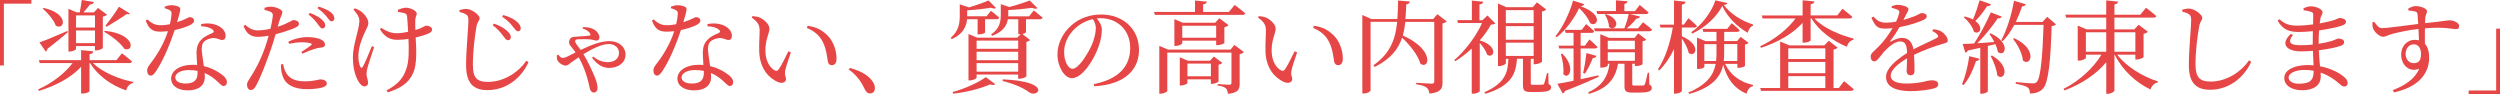
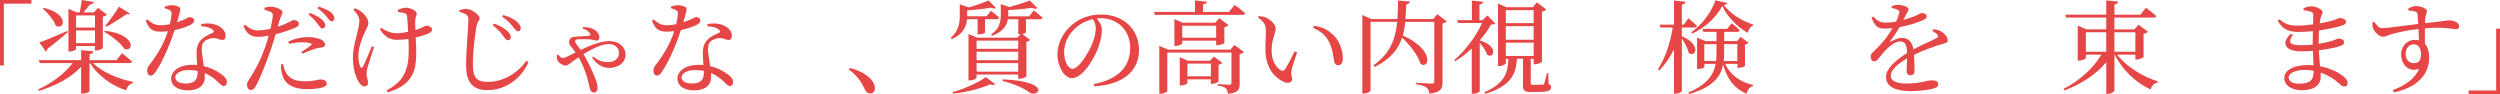
<svg xmlns="http://www.w3.org/2000/svg" id="_レイヤー_2" viewBox="0 0 666.63 25.1">
  <g id="_文字">
    <path d="m8.37,0v.97H1.03v16.49H0V0h8.37Z" style="fill:#e64646; stroke-width:0px;" />
    <path d="m24.89,13.69c-.05.38-.27.65-1,.76v1.59h7.15l1.48-1.84s1.67,1.27,2.7,2.21c-.05.27-.35.41-.73.41h-9.72c2.51,2.43,6.91,4.29,10.74,5.02l-.03.3c-.86.19-1.59.89-1.84,1.97-3.97-1.35-7.5-3.89-9.64-7.29h-.13v7.48c0,.24-.97.65-1.84.65h-.4v-7.13c-2.67,2.86-6.67,5.02-11.26,6.42l-.19-.4c3.78-1.7,7.1-4.29,9.18-7.02h-8.77l-.22-.78h11.26v-2.67l3.24.32Zm-6.94-5.43l.16.32c-1.19,1-3,2.56-5.45,4.43-.05.32-.22.62-.46.73l-1.7-2.43c1.32-.43,4.4-1.7,7.45-3.05Zm-3.08-1.43c-.54-1.54-2.16-3.4-3.46-4.53l.24-.19c6.99,1.59,5.51,6.15,3.21,4.72ZM25.03.54c-.11.4-.46.62-1.03.65-.46.62-1.16,1.43-1.73,2.11h2.78l1.08-1.19,2.4,1.81c-.16.22-.57.4-1.11.51v8.37c-.03.19-1.08.65-1.78.65h-.32v-1.16h-5.05v.78c0,.22-.86.67-1.7.67h-.32V2.35l2.16.94h.86c.16-.94.43-2.35.54-3.29l3.21.54Zm.3,6.8v-3.24h-5.05v3.24h5.05Zm-5.05,4.16h5.05v-3.37h-5.05v3.37Zm12.9,1.54c-1-1.57-3.56-3.54-5.43-4.56l.22-.27c8.34.92,7.77,5.78,5.21,4.83Zm1.48-9.42c-.13.22-.43.24-.86.11-1.24.92-3.67,2.38-5.4,3.43l-.27-.35c1.21-1.46,2.78-3.67,3.59-5.02l2.94,1.84Z" style="fill:#e64646; stroke-width:0px;" />
    <path d="m38.83,5.51l.46-.32c1.16.94,1.84,1.54,3.64,1.54.78,0,1.65-.13,2.38-.27.24-1.03.4-2.08.43-2.75.03-.57-.13-.81-.59-1.05-.4-.22-.89-.38-1.24-.46v-.43c.46-.19,1.19-.38,1.78-.38.78,0,1.62.19,2.11.51.49.32.32.92-.59,4.02,2.4-.76,2.97-1.35,3.43-1.35.59,0,1.11.38,1.11.94,0,.51-.54.86-.89,1.08-.86.49-2.51,1.05-4.29,1.43-.92,2.81-2.78,7.69-4.94,10.93-.49.7-.86,1.21-1.43,1.21-.65,0-.97-.65-.97-1.27,0-.51.14-.94.51-1.43,1.7-2.19,3.83-5.34,5.05-9.15-.7.08-1.4.13-2.05.13-2.11,0-3.05-.73-3.89-2.94Zm6.8,15.49c0-2.08,2.16-3.73,5.83-3.73l1.11.05c-.05-1.11-.16-2.21-.16-3.19,0-1.57.38-2.62,1.24-3.51.89-.97,2.16-1.43,3.08-1.86.43-.27.32-.59-.08-.89-.7-.57-1.78-.81-3-.86v-.59c1.4-.3,2.83-.19,3.89.19,1.67.59,2.62,1.7,2.62,2.92,0,.67-.27,1.13-.89,1.13-.76,0-1.3-.57-2.54-.51-.89.11-1.84.43-2.38,1.03s-.59,1.46-.54,2.48c.05.78.35,2.38.54,3.97,1.67.38,3,1.05,4,1.7,1.4.86,2.16,1.73,2.16,2.56,0,.67-.38,1.05-.86,1.05-.57,0-.94-.57-1.65-1.19-.92-.89-2.05-1.7-3.43-2.29l.05,1.08c0,2.27-1.7,3.56-4.56,3.56s-4.43-1.4-4.43-3.1Zm4.7-2.32c-2.4,0-3.59,1.03-3.59,1.94s.84,1.65,2.78,1.65c2.43,0,3.16-1.16,3.16-2.75v-.62c-.73-.13-1.51-.22-2.35-.22Z" style="fill:#e64646; stroke-width:0px;" />
    <path d="m64.94,6.94l.43-.32c1.21,1.03,2.02,1.46,3.29,1.48,1.21,0,2.43-.19,3.46-.43.32-1.35.54-2.59.62-3.37.05-.62-.08-.86-.57-1.13-.49-.22-1.08-.4-1.65-.54l.03-.57c.62-.19,1.16-.3,1.86-.27,1.16.05,2.86.76,2.89,1.4,0,.54-.43,1.16-.84,2.48l-.4,1.46c1.38-.43,2.4-.92,3.24-1.35.43-.24.76-.43,1-.43.51,0,1.4.3,1.4.94,0,.59-.38.89-1.67,1.4-.65.27-2.67.97-4.53,1.43-.38,1.27-.78,2.67-1.24,3.94-1.19,3.48-2.92,7.96-4.05,9.88-.4.7-.7,1.05-1.38,1.05-.57,0-.97-.62-.97-1.38s.38-1.03.86-1.92c1.27-1.92,2.73-4.56,4.02-8.23.3-.89.62-1.92.89-2.94-.92.16-1.94.3-2.83.3-1.7,0-2.97-.57-3.86-2.89Zm10.37,13.15c-.35-1-.4-2.02-.4-2.92l.59-.08c.13.76.38,1.73.92,2.54.94,1.48,2.59,2.05,4.86,2.05,2.62,0,3.54-.51,4.24-.51.76,0,1.62.35,1.62,1.13,0,.59-.7.94-1.59,1.13-.81.16-2.02.35-3.67.35-3.43,0-5.86-1.16-6.56-3.7Zm7.72-8.12c.19-.19.11-.32-.13-.4-.62-.22-1.57-.3-2.35-.3-1.11,0-2.29.16-3.48.4l-.19-.57c1.32-.65,3.27-1.21,5.16-1.21,1.78,0,3,.38,3.62.67.67.38,1,.86,1,1.32,0,.57-.46.78-1.27.84-.49.03-.94.11-1.65.38-.92.27-2.16.81-3.1,1.21l-.3-.43c.86-.57,2.38-1.59,2.7-1.92Zm1.67-5.59c-.54-.7-1.24-1.59-2.43-2.51l.35-.43c1.4.54,2.48,1.11,3.21,1.78.65.59.92,1.08.89,1.59,0,.49-.32.78-.78.78-.43,0-.76-.57-1.24-1.21Zm2.4-1.92c-.54-.67-1.16-1.35-2.43-2.27l.3-.43c1.43.46,2.51.94,3.21,1.48.7.59.97,1.11.97,1.67,0,.51-.3.78-.73.78-.46,0-.76-.59-1.32-1.24Z" style="fill:#e64646; stroke-width:0px;" />
    <path d="m95.69,21.89c-.76-1.21-1.59-3.27-1.59-6.64s1.73-7.5,1.73-9.66c0-1.08-.65-2-1.57-3l.32-.38c.73.24,1.16.49,1.65.81.65.46,2,1.84,2,3.13,0,.65-.43,1.38-.86,2.27-.84,1.78-1.81,4.24-1.81,6.53,0,1.32.24,2.27.51,2.83.22.4.43.4.67.03.51-.86,1.7-3.7,2.43-5.51l.59.27c-.62,1.81-1.48,4.4-1.75,5.43-.16.59-.27,1.16-.27,1.81,0,.86.41,1.35.41,2.29,0,.59-.38.92-.97.92s-1.08-.49-1.48-1.13Zm5.64-14.06l.32-.4c1.48.97,2.67,1.43,4.16,1.43.89,0,1.97-.14,3.02-.38-.08-1.51-.19-3.21-.27-4-.05-.59-.22-.78-.62-.92-.46-.19-1.16-.27-1.81-.38l-.05-.54c.65-.3,1.59-.59,2.16-.59,1.11,0,2.89.78,2.89,1.57,0,.43-.38.89-.4,1.84-.03.62,0,1.57.03,2.54.54-.16,1.03-.32,1.4-.49,1-.43,1.27-.68,1.48-.68.67,0,1.57.38,1.57,1,0,.46-.22.76-.86,1.05-.76.35-2.02.78-3.51,1.11.16,2.89.43,7.05-.67,9.45-1.24,2.89-3.7,4.21-6.78,5.18l-.3-.51c2.51-1.38,4.26-2.81,5.21-5.61.84-2.19.73-5.53.62-8.12-.97.16-2,.24-3,.24-1.62,0-3.27-.57-4.59-2.78Z" style="fill:#e64646; stroke-width:0px;" />
    <path d="m124.28,17.46c0-4.1.62-10.18.62-11.85,0-1.11-.13-1.46-.62-1.75-.43-.3-1-.49-1.75-.67v-.51c.73-.19,1.32-.32,1.86-.3,1.43.05,3.51,1.62,3.51,2.48,0,.62-.59.86-.84,2.16-.46,2.56-.97,6.75-.97,10.26,0,3.32.94,4.56,4,4.56,4.43,0,8.31-2.75,10.26-5.64l.57.38c-1.92,4.29-5.94,7.45-10.96,7.45-3.67,0-5.67-1.81-5.67-6.56Zm9.8-7.99c-.62-.84-1.35-1.73-2.7-2.75l.32-.43c1.51.51,2.7,1.21,3.46,1.89.73.62,1.08,1.21,1.05,1.81-.03.46-.32.73-.78.73s-.78-.51-1.35-1.24Zm2.67-2.38c-.59-.78-1.48-1.73-2.86-2.65l.32-.43c1.62.46,2.75,1.05,3.46,1.65.78.62,1.19,1.27,1.19,1.92,0,.46-.27.76-.73.76s-.76-.49-1.38-1.24Z" style="fill:#e64646; stroke-width:0px;" />
    <path d="m157.87,15.36l.3-.27c1.3,1.03,2.46,1.48,3.97,1.48,1.7,0,2.92-.94,2.92-2.48,0-1.4-1.21-2.35-2.7-2.35-1.89,0-4.4,1.24-6.78,2.7,1.3,2.13,2.35,4.51,3,6.07.43.97.76,2.16.76,2.92s-.38,1.24-1,1.24c-.51,0-.81-.3-1.03-.97-.16-.57-.35-1.7-.73-2.97-.43-1.43-1.11-3.46-2.27-5.45l-1.7,1.16c-.86.59-1.16,1.05-1.81,1.05s-1.65-.62-2.02-1.19c-.27-.4-.35-.81-.27-1.57l.35-.16c.35.46.76.89,1.21.89.49,0,1.16-.32,1.86-.7l1.54-.78-.92-1.24c-.43-.57-.92-.92-.78-1.7.16-1.32,1.35-1.21,2.02-1.27,1.4-.08,2.81-.19,3.35-.27.3-.05.38-.19.24-.49-.19-.46-.89-1.08-2.05-1.43l.11-.35c1.94-.05,3.16.59,3.73,1.24.43.49.67,1,.67,1.51,0,.54-.32.84-.78.84-.38,0-.86-.22-1.32-.27-.7-.11-2.38-.13-3.54-.08-.57.05-.84.11-.84.57,0,.41.81,1.38,1.48,2.27,2.78-1.32,5.45-2.35,7.61-2.35,2.65,0,4.35,1.57,4.35,3.64s-1.86,3.51-4.4,3.51c-1.67,0-3.29-.94-4.53-2.75Z" style="fill:#e64646; stroke-width:0px;" />
    <path d="m173.83,5.51l.46-.32c1.16.94,1.84,1.54,3.64,1.54.78,0,1.65-.13,2.38-.27.24-1.03.4-2.08.43-2.75.03-.57-.13-.81-.59-1.05-.4-.22-.89-.38-1.24-.46v-.43c.46-.19,1.19-.38,1.78-.38.78,0,1.62.19,2.11.51.49.32.32.92-.59,4.02,2.4-.76,2.97-1.35,3.43-1.35.59,0,1.11.38,1.11.94,0,.51-.54.86-.89,1.08-.86.49-2.51,1.05-4.29,1.43-.92,2.81-2.78,7.69-4.94,10.93-.49.7-.86,1.21-1.43,1.21-.65,0-.97-.65-.97-1.27,0-.51.14-.94.51-1.43,1.7-2.19,3.83-5.34,5.05-9.15-.7.08-1.4.13-2.05.13-2.11,0-3.05-.73-3.89-2.94Zm6.8,15.49c0-2.08,2.16-3.73,5.83-3.73l1.11.05c-.05-1.11-.16-2.21-.16-3.19,0-1.57.38-2.62,1.24-3.51.89-.97,2.16-1.43,3.08-1.86.43-.27.32-.59-.08-.89-.7-.57-1.78-.81-3-.86v-.59c1.4-.3,2.83-.19,3.89.19,1.67.59,2.62,1.7,2.62,2.92,0,.67-.27,1.13-.89,1.13-.76,0-1.3-.57-2.54-.51-.89.11-1.84.43-2.38,1.03s-.59,1.46-.54,2.48c.05.78.35,2.38.54,3.97,1.67.38,3,1.05,4,1.7,1.4.86,2.16,1.73,2.16,2.56,0,.67-.38,1.05-.86,1.05-.57,0-.94-.57-1.65-1.19-.92-.89-2.05-1.7-3.43-2.29l.05,1.08c0,2.27-1.7,3.56-4.56,3.56s-4.43-1.4-4.43-3.1Zm4.7-2.32c-2.4,0-3.59,1.03-3.59,1.94s.84,1.65,2.78,1.65c2.43,0,3.16-1.16,3.16-2.75v-.62c-.73-.13-1.51-.22-2.35-.22Z" style="fill:#e64646; stroke-width:0px;" />
-     <path d="m202.45,13.66c-.08-2,.11-4,.11-5.4,0-1.48-.32-2.27-2.11-3.59l.22-.38c.68.08,1.35.16,1.94.4,1.08.49,2.56,1.78,2.56,2.94,0,1.24-1.08,2.89-1.08,5.83,0,3.1,1.46,4.78,2.54,5.32.4.19.73.13.97-.22.86-1.27,1.81-3.19,2.62-4.89l.67.3c-.62,1.86-1.43,4.13-1.54,4.99-.19,1.32.24,1.4.24,2.08,0,.86-.89,1.35-2.16.84-2.13-.92-4.83-3.29-4.99-8.23Zm18.3,2.73c-.22-1.16-.35-3.24-1.38-5.26-.86-1.7-2.32-2.92-4.21-3.67l.19-.59c2.65.38,4.02,1.32,5.37,2.65,1.57,1.57,2.35,4.13,2.35,6.02,0,1.24-.43,1.84-1.3,1.84-.49,0-.89-.32-1.03-.97Z" style="fill:#e64646; stroke-width:0px;" />
    <path d="m230.56,23.73c-.81-1.7-1.84-3.46-4.24-5.21l.3-.4c3.35.89,5.13,2.24,6.05,3.59.46.67.62,1.21.62,1.81,0,.86-.51,1.4-1.3,1.4-.62,0-1.03-.35-1.43-1.19Z" style="fill:#e64646; stroke-width:0px;" />
    <path d="m265.6,2.13c-.27.22-.76.19-1.38-.08-1.62.3-4.08.57-6.32.7v1.59h5.18l1.16-1.46s1.38,1.05,2.21,1.81c-.08.3-.35.43-.7.43h-3.08v3.51c0,.14-.65.54-1.67.54h-.32v-4.05h-2.81c-.16,1.75-.92,3.91-4.08,5.32l-.27-.38c2.16-1.81,2.4-3.97,2.4-5.83V1.16l2.46.81c1.94-.57,4-1.3,5.21-1.86l2,2.02Zm-.22,20.3c-.22.27-.67.3-1.38.08-2.38,1.05-6.26,2.11-9.85,2.46l-.13-.43c3.27-.86,7.02-2.62,8.85-3.97l2.51,1.86Zm-7.13-13.36l2.32.97h10.69l.89-.92h-.62v-3.99h-2.78c-.24,1.54-1.16,3.29-4.21,4.43l-.24-.38c2.32-1.59,2.56-3.54,2.56-5.24V1.11l2.29.76c2.02-.54,4.16-1.24,5.43-1.75l2.05,2.05c-.3.24-.78.22-1.4-.08-1.65.24-4.1.49-6.37.59v1.67h5.56l1.24-1.57s1.43,1.11,2.35,1.92c-.05.3-.35.43-.73.43h-3.7v3.48c0,.08-.35.32-.97.46l2.08,1.59c-.16.19-.54.41-1,.49v9.2c-.03.19-1.11.65-1.84.65h-.35v-1.13h-11.09v.84c0,.22-.92.73-1.81.73h-.35v-12.36Zm13.25,1.75h-11.09v2.19h11.09v-2.19Zm-11.09,2.97v2.27h11.09v-2.27h-11.09Zm0,3.05v2.27h11.09v-2.27h-11.09Zm14.04,7.77c-1.38-1.03-3.81-2.21-7.13-3.02l.11-.43c13.28.59,9.37,5.05,7.02,3.46Z" style="fill:#e64646; stroke-width:0px;" />
    <path d="m301.37,12.79c0-4.83-3.46-7.94-7.91-7.94l-1,.05c.7.86,1.35,1.92,1.35,3.02,0,1.32-.3,2.92-.86,4.48-1.13,3.29-4.24,8.45-7.15,8.45-1.92,0-3.83-3-3.83-6.4,0-2.65,1.3-5.59,3.72-7.69,2.19-1.94,4.97-2.89,7.96-2.89,5.75,0,10.07,3.83,10.07,9.45,0,4.64-3.05,9.18-11.93,9.69l-.11-.59c6.67-1.3,9.69-4.78,9.69-9.64Zm-14.95-4.97c-1.67,1.7-2.67,3.78-2.67,6.1,0,2.46,1.11,4.43,2.21,4.43,1.7,0,4.16-4.1,5.21-6.45.57-1.38,1.03-3.08,1.03-4.37,0-.94-.32-1.7-.78-2.43-1.84.41-3.64,1.35-4.99,2.73Z" style="fill:#e64646; stroke-width:0px;" />
    <path d="m321.81.43c-.05.38-.32.65-1,.73v2.02h6.88l1.54-1.86s1.73,1.27,2.81,2.24c-.08.3-.35.41-.73.41h-23.35l-.24-.78h10.93V.14l3.16.3Zm-12.69,11.8l2.35,1h16.65l1.03-1.24,2.54,1.89c-.16.22-.59.46-1.13.54v7.85c0,1.54-.35,2.48-3.13,2.75-.08-.65-.19-1.16-.57-1.48-.38-.32-.97-.57-2.19-.73v-.4s2.51.19,3.13.19c.46,0,.57-.19.57-.54v-8.04h-17.11v10.23c0,.22-.89.73-1.81.73h-.32v-12.74Zm4.02-7.13l2.27.97h8.61l1.11-1.21,2.46,1.84c-.19.22-.59.46-1.11.57v4.18c-.03.19-1.16.59-1.84.59h-.35v-1.19h-9.04v.73c0,.19-.92.67-1.78.67h-.32v-7.15Zm1.46,10.18l2.16.92h5.88l1.05-1.13,2.24,1.7c-.16.19-.54.4-1,.49v4.45c-.03.19-1.03.65-1.7.65h-.35v-1.21h-6.26v1c0,.19-.89.65-1.73.65h-.3v-7.5Zm.65-8.42v3.21h9.04v-3.21h-9.04Zm1.38,10.1v3.37h6.26v-3.37h-6.26Z" style="fill:#e64646; stroke-width:0px;" />
    <path d="m337.45,13.66c-.08-2,.11-4,.11-5.4,0-1.48-.32-2.27-2.11-3.59l.21-.38c.68.08,1.35.16,1.94.4,1.08.49,2.56,1.78,2.56,2.94,0,1.24-1.08,2.89-1.08,5.83,0,3.1,1.46,4.78,2.54,5.32.4.19.73.13.97-.22.86-1.27,1.81-3.19,2.62-4.89l.67.3c-.62,1.86-1.43,4.13-1.54,4.99-.19,1.32.24,1.4.24,2.08,0,.86-.89,1.35-2.16.84-2.13-.92-4.83-3.29-4.99-8.23Zm18.3,2.73c-.22-1.16-.35-3.24-1.38-5.26-.86-1.7-2.32-2.92-4.21-3.67l.19-.59c2.65.38,4.02,1.32,5.37,2.65,1.57,1.57,2.35,4.13,2.35,6.02,0,1.24-.43,1.84-1.29,1.84-.49,0-.89-.32-1.03-.97Z" style="fill:#e64646; stroke-width:0px;" />
    <path d="m375.95.41c-.08.38-.35.7-.97.76-.05,1.38-.11,2.67-.22,3.91h7.4l1.11-1.3,2.51,1.94c-.19.19-.62.43-1.13.51v15.71c0,1.65-.4,2.7-3.48,3.02-.13-.7-.3-1.27-.78-1.62-.49-.38-1.24-.65-2.75-.86v-.41s3.37.24,4.13.24c.51,0,.68-.19.68-.62V5.83h-7.72c-.13,1.3-.35,2.51-.67,3.64,8.5,3.75,7.12,9.2,4.7,7.53-.62-2.29-2.86-5.05-4.89-6.94-1.03,3.1-3.08,5.67-7.31,7.8l-.32-.46c4.45-3.16,5.86-6.88,6.32-11.58h-7.1v18.3c0,.27-.86.81-1.81.81h-.38V4l2.4,1.08h6.94c.13-1.54.16-3.19.19-4.94l3.19.27Z" style="fill:#e64646; stroke-width:0px;" />
    <path d="m392.48,5.4V.16l3.02.3c-.05.38-.32.65-1,.73v4.21h.78l1.35-1.27,2.11,2.13c-.24.19-.57.27-1.19.32-.73,1.35-1.75,2.81-2.97,4.18,5.21,1.59,3.75,5.05,1.97,3.83-.3-1.03-1.13-2.21-1.97-3.13v12.82c0,.19-.73.7-1.76.7h-.38v-12.04c-1.38,1.3-2.89,2.46-4.37,3.37l-.3-.27c2.97-2.54,5.99-6.61,7.42-9.91h-6.4l-.24-.76h3.91Zm6.94-4.48l2.24,1h7.05l1.13-1.3,2.46,1.92c-.19.22-.59.43-1.13.54v13.39c-.03.16-1.11.67-1.86.67h-.35v-1.46h-.78v6.53c0,.32.05.4.62.4h1.27c.59,0,1.05,0,1.24-.03.22,0,.32-.03.43-.24.16-.35.46-1.59.76-2.83h.35l.08,2.89c.54.24.67.49.67.89,0,.84-.76,1.24-3.67,1.24h-1.75c-1.78,0-2.08-.46-2.08-1.84v-7.02h-1.59c-.3,3.86-1.3,7.13-8.4,9.34l-.32-.4c5.78-2.51,6.29-5.56,6.42-8.93h-.67v1.19c0,.24-.84.73-1.75.73h-.35V.92Zm9.53,5.24v-3.46h-7.42v3.46h7.42Zm-7.42,4.43h7.42v-3.62h-7.42v3.62Zm0,4.32h7.42v-3.54h-7.42v3.54Z" style="fill:#e64646; stroke-width:0px;" />
-     <path d="m424.04,6.18c-.46-1.11-1.51-2.67-2.94-4.02-1.27,2.62-3.46,5.8-5.99,7.77l-.35-.27c2.03-2.4,3.97-6.72,4.7-9.5l2.97.94c-.11.32-.35.49-1,.54,6.56,2.35,4.29,5.8,2.62,4.54Zm-4.45,15.36v-8.61h-3.81l-.21-.76h4.02v-3.4h-2.11l-.22-.81h4.51l1.19-1.54s1.35,1.11,2.13,1.92c-.08.3-.32.43-.67.43h-2.94v3.4h1.16l1.19-1.65s1.35,1.16,2.16,2c-.08.27-.32.4-.7.4h-3.81v8.21l4.75-1.05.08.4c-2.02.92-4.94,2.19-8.99,3.78-.11.35-.35.57-.62.67l-1.43-2.59c.94-.13,2.46-.43,4.32-.81Zm-2.73-1.78c.19-1.7-.19-3.86-.65-5.34l.38-.11c3.72,3.67,1.7,7.15.27,5.45Zm8.85-4.86c-.11.32-.4.57-.97.57-.57,1.4-1.35,3.05-2.13,4.18l-.46-.16c.32-1.43.67-3.54.89-5.34l2.67.76Zm1-5.78l2.32.97h6.83l.97-1.19,2.13,1.65c-.16.19-.4.35-.97.46v6.07c0,.11-.73.54-1.73.54h-.32v-.62h-.7v5.4c0,.32.05.4.59.4h2.38c.19-.03.27-.08.38-.32.19-.38.49-1.7.78-3.08h.35l.08,3.16c.57.27.65.51.65.89,0,.84-.73,1.24-3.56,1.24h-1.67c-1.78,0-2.05-.49-2.05-1.81v-5.88h-1.73c-.7,4.24-3.02,6.67-7.77,8.04l-.16-.4c3.75-1.78,5.24-4.16,5.67-7.64h-.46v.46c0,.16-.62.57-1.65.57h-.35v-8.91Zm7.29-8.77c-.05.35-.27.59-.86.7v1.92h2.83l1.27-1.65s1.43,1.16,2.35,2c-.08.3-.35.43-.73.43h-4.21l2.67.67c-.11.32-.43.54-.97.54-.62.81-1.59,1.81-2.56,2.59h3l1.32-1.62s1.51,1.13,2.43,1.97c-.08.3-.35.43-.73.43h-14.52l-.22-.78h8.1c.43-1.11.89-2.65,1.13-3.81h-8.39l-.19-.78h5.18V.08l3.1.27Zm-4.97,6.8c0-1.11-.54-2.43-1.08-3.24l.32-.13c4.51,1.59,2.4,4.86.76,3.37Zm6.91,5.99v-2.27h-7.23v2.27h7.23Zm-7.23,3.08h7.23v-2.29h-7.23v2.29Z" style="fill:#e64646; stroke-width:0px;" />
    <path d="m449.44.46c-.05.4-.27.67-.97.78v5.32h.54l1.21-1.7s1.43,1.19,2.27,2.05c-.05.3-.32.43-.7.43h-3.32v2.32c5.42,2.35,3.59,5.88,1.81,4.43-.21-1.19-1.05-2.7-1.81-3.83v13.98c0,.27-.89.73-1.67.73h-.43v-11.88c-1,2.11-2.27,4.02-3.91,5.7l-.35-.35c2.02-3.08,3.27-7.07,3.94-11.09h-3.27l-.21-.78h3.81V.14l3.08.32Zm3.08,9.56l2.24.94h2.94v-2.46h-3.51l-.21-.81h6.59l1.19-1.51s1.35,1.08,2.13,1.89c-.05.3-.32.43-.7.43h-3.43v2.46h3.43l.97-1.13,2.08,1.59c-.13.22-.4.35-.94.43v5.7c0,.14-.73.54-1.7.54h-.32v-1.05h-3.27c1.32,2.89,4.05,4.91,7.45,5.61v.3c-.86.22-1.48.92-1.73,2.05-3.32-1.43-5.18-3.89-6.24-7.77-.67,3.24-2.78,6.05-9.07,7.83l-.22-.38c4.91-2.08,6.72-4.62,7.29-7.64h-3.02v.81c0,.14-.65.54-1.65.54h-.3v-8.37Zm-1.3-1.05l-.22-.41c2.89-1.92,5.48-5.56,6.42-8.48l3.18.73c-.08.3-.3.43-.97.49,1.73,2.32,4.7,4.26,7.83,5.24l-.03.32c-.78.3-1.21,1.08-1.38,1.89-2.86-1.62-5.4-4.16-6.8-7.15-1.57,2.97-4.53,5.75-8.04,7.37Zm6.37,7.29c.08-.65.11-1.32.11-2.02v-2.48h-3.24v4.51h3.13Zm5.67-4.51h-3.51v2.46c0,.7-.03,1.38-.11,2.05h3.62v-4.51Z" style="fill:#e64646; stroke-width:0px;" />
-     <path d="m483.81.38c-.05.38-.3.65-1,.76v2.97h7.1l1.4-1.78s1.62,1.27,2.62,2.16c-.08.3-.32.43-.73.43h-9.39c2.35,2.54,6.8,4.45,10.47,5.37l-.03.3c-.86.19-1.48.84-1.78,1.89-3.7-1.57-7.42-4.18-9.42-7.56h-.24v5.83c0,.24-.92.62-1.75.62h-.4v-5.26c-2.65,2.92-6.56,5.16-11.09,6.64l-.24-.4c3.89-1.81,7.29-4.53,9.45-7.42h-8.77l-.22-.81h10.88V.08l3.16.3Zm-9.12,10.69l2.48,1.03h9.29l1.19-1.24,2.35,1.84c-.16.22-.57.43-1.08.51v10.26h1.4l1.4-1.84s1.62,1.27,2.59,2.16c-.08.3-.38.43-.76.43h-23.97l-.22-.76h5.32v-12.39Zm12.04,4.67v-2.86h-9.88v2.86h9.88Zm-9.88,3.78h9.88v-3h-9.88v3Zm9.88,3.94v-3.16h-9.88v3.16h9.88Z" style="fill:#e64646; stroke-width:0px;" />
    <path d="m499.02,4.72l.51-.3c1.03,1.03,1.65,1.65,3.59,1.62.76,0,1.62-.11,2.48-.27.41-.86.67-1.65.81-2.24.13-.46.08-.7-.43-.94-.35-.19-.92-.35-1.57-.49l.03-.46c.54-.19,1.19-.38,1.65-.35.92,0,2.81.43,2.81,1.16,0,.38-.22.59-.49,1.16l-.86,1.7c1.27-.35,2.43-.76,3.19-1.08,1.08-.46,1.27-.73,1.67-.73.7,0,1.35.22,1.35.86,0,.38-.24.65-.81.94-1.05.51-3.67,1.43-6.45,1.94-.57,1-1.3,2.19-2.43,3.64-.11.16-.03.3.16.19.89-.49,1.89-.97,2.97-.97,1.67,0,2.73,1.13,3.02,3.05,2.11-1.13,4.7-2.21,6.21-3.02.46-.27.51-.54.13-.94-.27-.35-.81-.7-1.32-.94l.3-.46c1.08.13,1.67.32,2.21.67.76.49,1.62,1.51,1.62,2.32,0,.59-.41.65-1.54.97-2.02.59-5.07,1.7-7.45,2.86.11,1.54.13,3.35.13,4.26,0,.73-.35,1.21-1,1.21-.57,0-1.11-.32-1.11-1.16,0-.67.11-2,.13-3.37-2.48,1.46-4.37,3.1-4.37,4.64,0,1.38,1.54,2.08,4.13,2.08,4,0,5.56-.86,6.78-.86,1.08,0,1.75.32,1.75,1.03,0,.51-.19.86-1.11,1.13-.97.3-3.75.73-6.05.73-5.08,0-6.75-1.65-6.75-3.83s2.59-4.43,5.62-6.34c-.08-2.24-.51-3.08-1.89-3.08-1.46,0-3.24,1.62-4.32,2.83-.94,1.05-1.73,2.46-2.48,2.48-.65.03-1.03-.51-1.03-1.3-.03-.81.94-1.43,2.13-2.65,1.46-1.46,2.73-3.24,3.7-4.91-.68.08-1.35.13-2,.13-2.19,0-2.67-.81-3.64-2.94Z" style="fill:#e64646; stroke-width:0px;" />
-     <path d="m527.85,15.68c-.11.32-.4.57-.94.59-.78,2.43-1.92,4.8-3.32,6.42l-.41-.24c.84-1.94,1.57-4.78,1.92-7.48l2.75.7Zm4.89-1.84c-.11-.65-.35-1.38-.68-2.08l-2,.49v12.07c0,.16-.67.67-1.7.67h-.32v-12.25l-3.29.73c-.16.32-.43.51-.7.57l-.7-2.32c.68,0,1.75-.05,3.05-.13,1.65-2.48,3.4-5.8,4.45-8.29l2.92,1.13c-.13.3-.49.51-1.08.46-1.27,1.94-3.35,4.56-5.43,6.64l4.54-.32c-.41-.81-.89-1.57-1.32-2.16l.32-.16c5.59,2.59,3.81,6.51,1.94,4.97Zm-6.64-8.67c.62-1.43,1.27-3.32,1.78-5.1l3.02,1.08c-.11.3-.46.54-1.03.49-.92,1.4-2.03,2.86-3.13,3.97,2.32,1.65,1.13,3.83-.38,2.83-.35-1.32-1.62-2.92-2.7-3.83l.27-.22c.86.22,1.59.49,2.16.78Zm6.48,14.95c-.14-1.65-1-3.75-1.75-5.16l.35-.16c5.21,3.08,3.21,7.02,1.4,5.32Zm7.61-18.98c-.13.3-.43.57-1,.57-.49,1.43-1.05,2.83-1.67,4.13h7.13l1.24-1.35,2.35,2c-.22.24-.57.4-1.16.46-.27,8.88-.81,15.04-2.27,16.63-.84.94-2,1.35-3.56,1.35.03-.7-.11-1.3-.57-1.62-.49-.38-1.86-.76-3.19-.97l.03-.46c1.43.14,3.78.35,4.48.35.57,0,.81-.08,1.11-.38,1.05-1,1.56-7.21,1.81-15.22h-7.8c-.92,1.7-1.94,3.19-3.1,4.35l-.38-.24c1.43-2.62,2.73-6.64,3.4-10.53l3.16.94Zm-.78,14.98c-.16-1.94-1.46-4.27-2.62-5.75l.32-.19c6.4,3.02,4.37,7.75,2.29,5.94Z" style="fill:#e64646; stroke-width:0px;" />
    <path d="m554.02,6.83l2.35,1h5.26v-3.13h-10.69l-.21-.78h10.9V.11l3.16.32c-.05.38-.27.65-.97.76v2.73h6.91l1.51-1.86s1.7,1.3,2.75,2.21c-.08.3-.35.43-.73.43h-10.45v3.13h5.32l1.13-1.24,2.46,1.86c-.16.22-.59.46-1.13.57v6.18c-.03.22-1.11.67-1.84.67h-.35v-1.3h-4.86c2.51,3.27,6.99,5.94,10.88,7.13l-.05.3c-.89.13-1.62.84-1.92,1.86-3.86-1.81-7.48-5.1-9.55-9.29h-.08v9.58c0,.3-.94.86-1.75.86h-.43v-8.42c-2.67,3.19-6.53,5.78-11.15,7.53l-.24-.43c4.32-2.16,7.96-5.59,10.12-9.12h-4.16v.86c0,.22-.94.73-1.86.73h-.32V6.83Zm7.61,1.78h-5.43v5.18h5.43v-5.18Zm7.77,5.18v-5.18h-5.59v5.18h5.59Z" style="fill:#e64646; stroke-width:0px;" />
-     <path d="m583.66,17.38c0-4.1.62-10.18.62-11.88,0-1.08-.16-1.43-.62-1.73-.43-.3-1-.51-1.75-.67v-.54c.7-.16,1.29-.3,1.86-.27,1.43.05,3.48,1.62,3.48,2.48,0,.62-.57.86-.81,2.16-.49,2.56-1,6.72-1,10.23,0,3.32.97,4.59,4.02,4.59,4.43,0,8.29-2.78,10.26-5.67l.57.4c-1.94,4.27-5.97,7.45-10.96,7.45-3.7,0-5.67-1.81-5.67-6.56Z" style="fill:#e64646; stroke-width:0px;" />
    <path d="m607.34,5.48l.43-.35c1.32,1.05,2.29,1.7,4.75,1.7,1.38,0,2.86-.13,4.26-.32l.05-2.51c0-.54-.13-.7-.59-.86-.57-.19-1.11-.3-1.97-.4l-.05-.51c.54-.27,1.21-.54,2.02-.54,1.32,0,3.08.78,3.08,1.57,0,.57-.38.84-.54,1.51-.08.4-.16.89-.24,1.48,1.59-.3,2.97-.62,3.75-.86.84-.3,1.29-.59,1.62-.59.67,0,1.65.3,1.65.97,0,.57-.4.81-1,1.03-.97.35-3.37.92-6.18,1.32-.08.97-.11,2.11-.11,3.37v.19c1.3-.19,2.54-.46,3.56-.78.97-.32,1.43-.62,1.7-.62.73,0,1.54.3,1.54.94,0,.49-.35.81-.89,1-.97.38-3.24.86-5.86,1.19.05,1.65.22,3.02.32,4.26,3.27.62,5.48,2.05,6.29,2.73.67.54,1.08,1.11,1.08,1.73s-.38.94-.86.94c-.54,0-.84-.27-1.38-.76-1.35-1.24-3.05-2.29-4.97-2.94l.03,1.08c0,2.27-1.89,3.62-4.94,3.62-2.78,0-4.78-1.24-4.78-3.29,0-2.16,2.78-3.43,6.21-3.43.54,0,1.08.03,1.59.08l-.16-3.86c-1.08.08-2.16.13-3.21.13-3.75,0-5.67-1.92-2.67-4.67l.54.3c-1.59,2.11-.54,2.73,2.02,2.73,1.08,0,2.19-.05,3.27-.16v-1.13l.03-2.46c-1.27.13-2.56.22-3.83.22-2.54,0-4.21-.67-5.56-3.02Zm7.13,13.17c-2.54,0-4.21.94-4.21,2,0,.94,1,1.67,2.7,1.67,3.1,0,3.97-.94,3.99-3.46-.78-.13-1.62-.22-2.48-.22Z" style="fill:#e64646; stroke-width:0px;" />
    <path d="m632.83,7.69c-.19-.49-.24-1.16-.24-1.7l.49-.19c.7.94,1.19,1.7,2.11,1.7,1.05.03,6.48-.73,9.64-1.11l-.19-2.51c-.05-.51-.19-.67-.62-.81-.41-.13-1.03-.22-1.81-.27l-.05-.51c.54-.3,1.27-.67,2.03-.67,1.21,0,2.97.62,2.97,1.35,0,.67-.43,1.11-.46,1.81l-.05,1.4c4.62-.49,5.97-.76,6.5-.76,1.08,0,2.59.57,2.59,1.57,0,.59-.32.78-.92.78-.97,0-2.94-.67-8.21-.22-.03,1.3-.03,2.78,0,4.13.78.84,1.13,2.13,1.13,3.67,0,5.13-3.97,8.12-9.37,9.29l-.32-.62c3.29-1.21,5.99-3.08,7.02-5.7-2.67,1.11-4.8-1.05-4.8-3.78,0-2.08,1.43-3.91,3.64-3.91.41,0,.78.05,1.11.14l-.13-3.05c-2.7.3-5.37.89-6.91,1.3-1.24.32-1.75.78-2.54.78-.97,0-2.29-1.27-2.59-2.1Zm12.74,6.72c0-1.65-.76-2.59-1.92-2.59-1.32,0-2.19,1.16-2.19,2.54,0,1.46.92,2.48,2.16,2.48,1.32,0,1.94-.67,1.94-2.43Z" style="fill:#e64646; stroke-width:0px;" />
    <path d="m658.27,25.1v-.97h7.34V7.64h1.03v17.46h-8.37Z" style="fill:#e64646; stroke-width:0px;" />
  </g>
</svg>